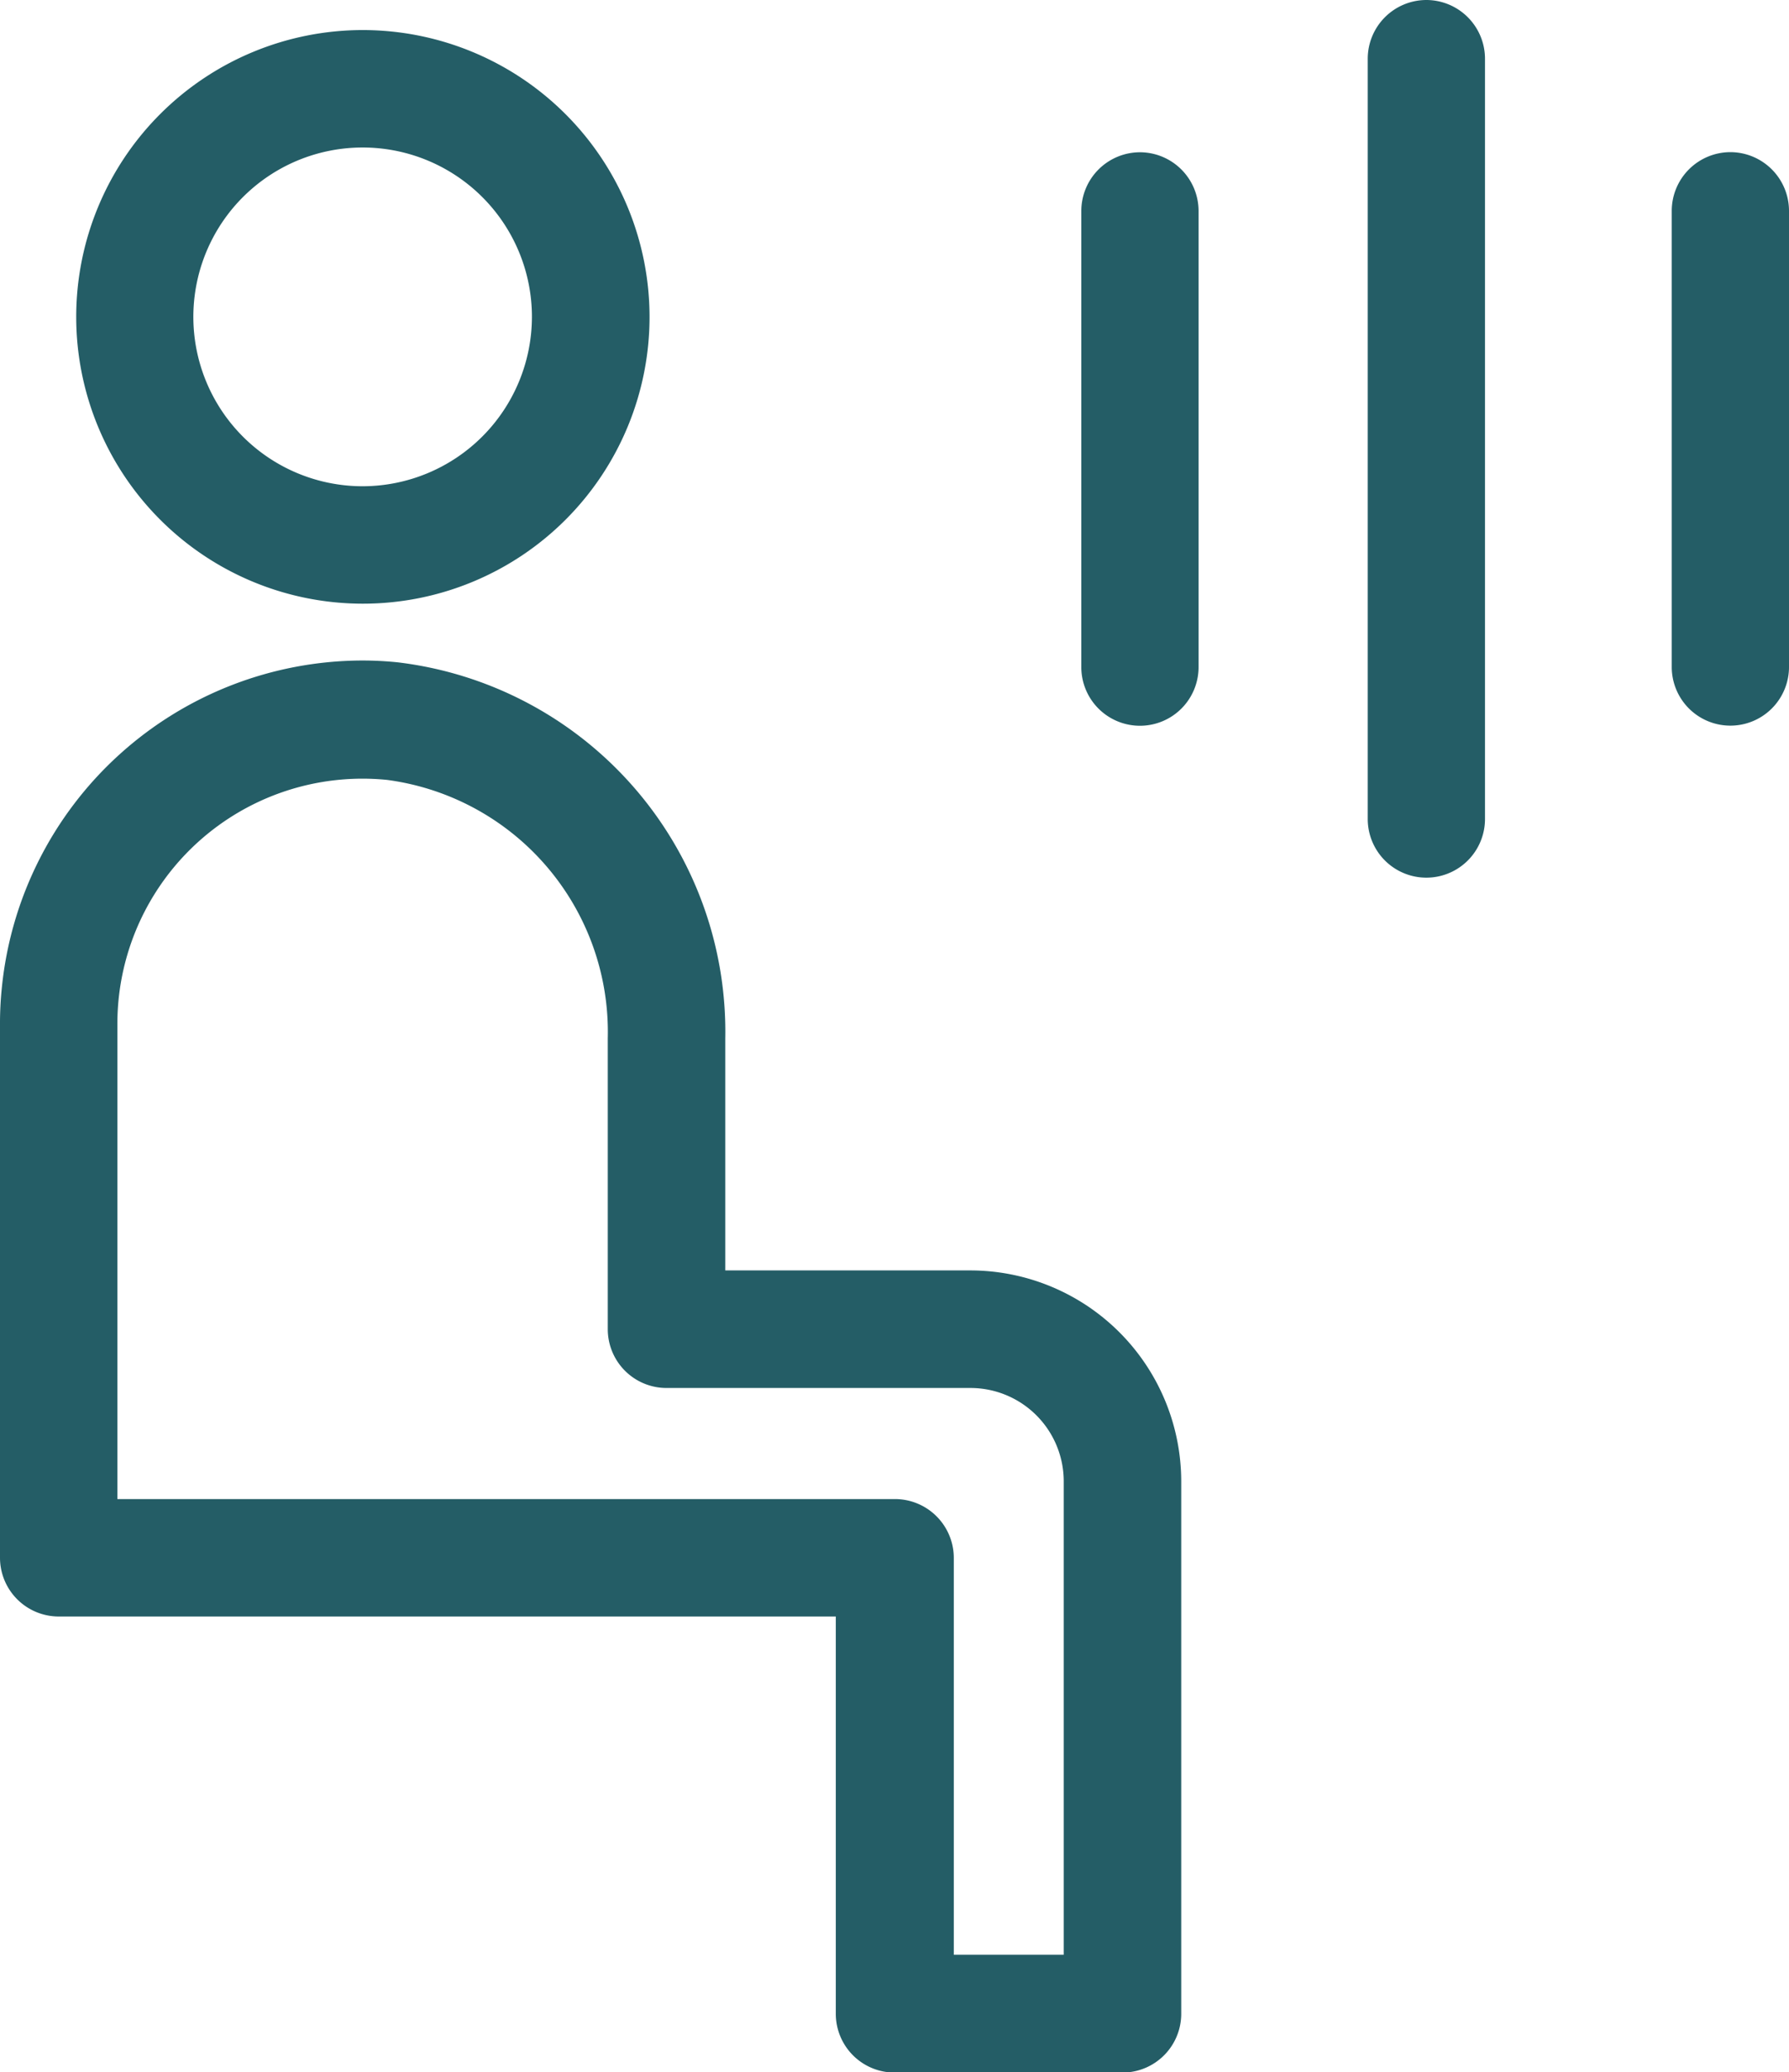
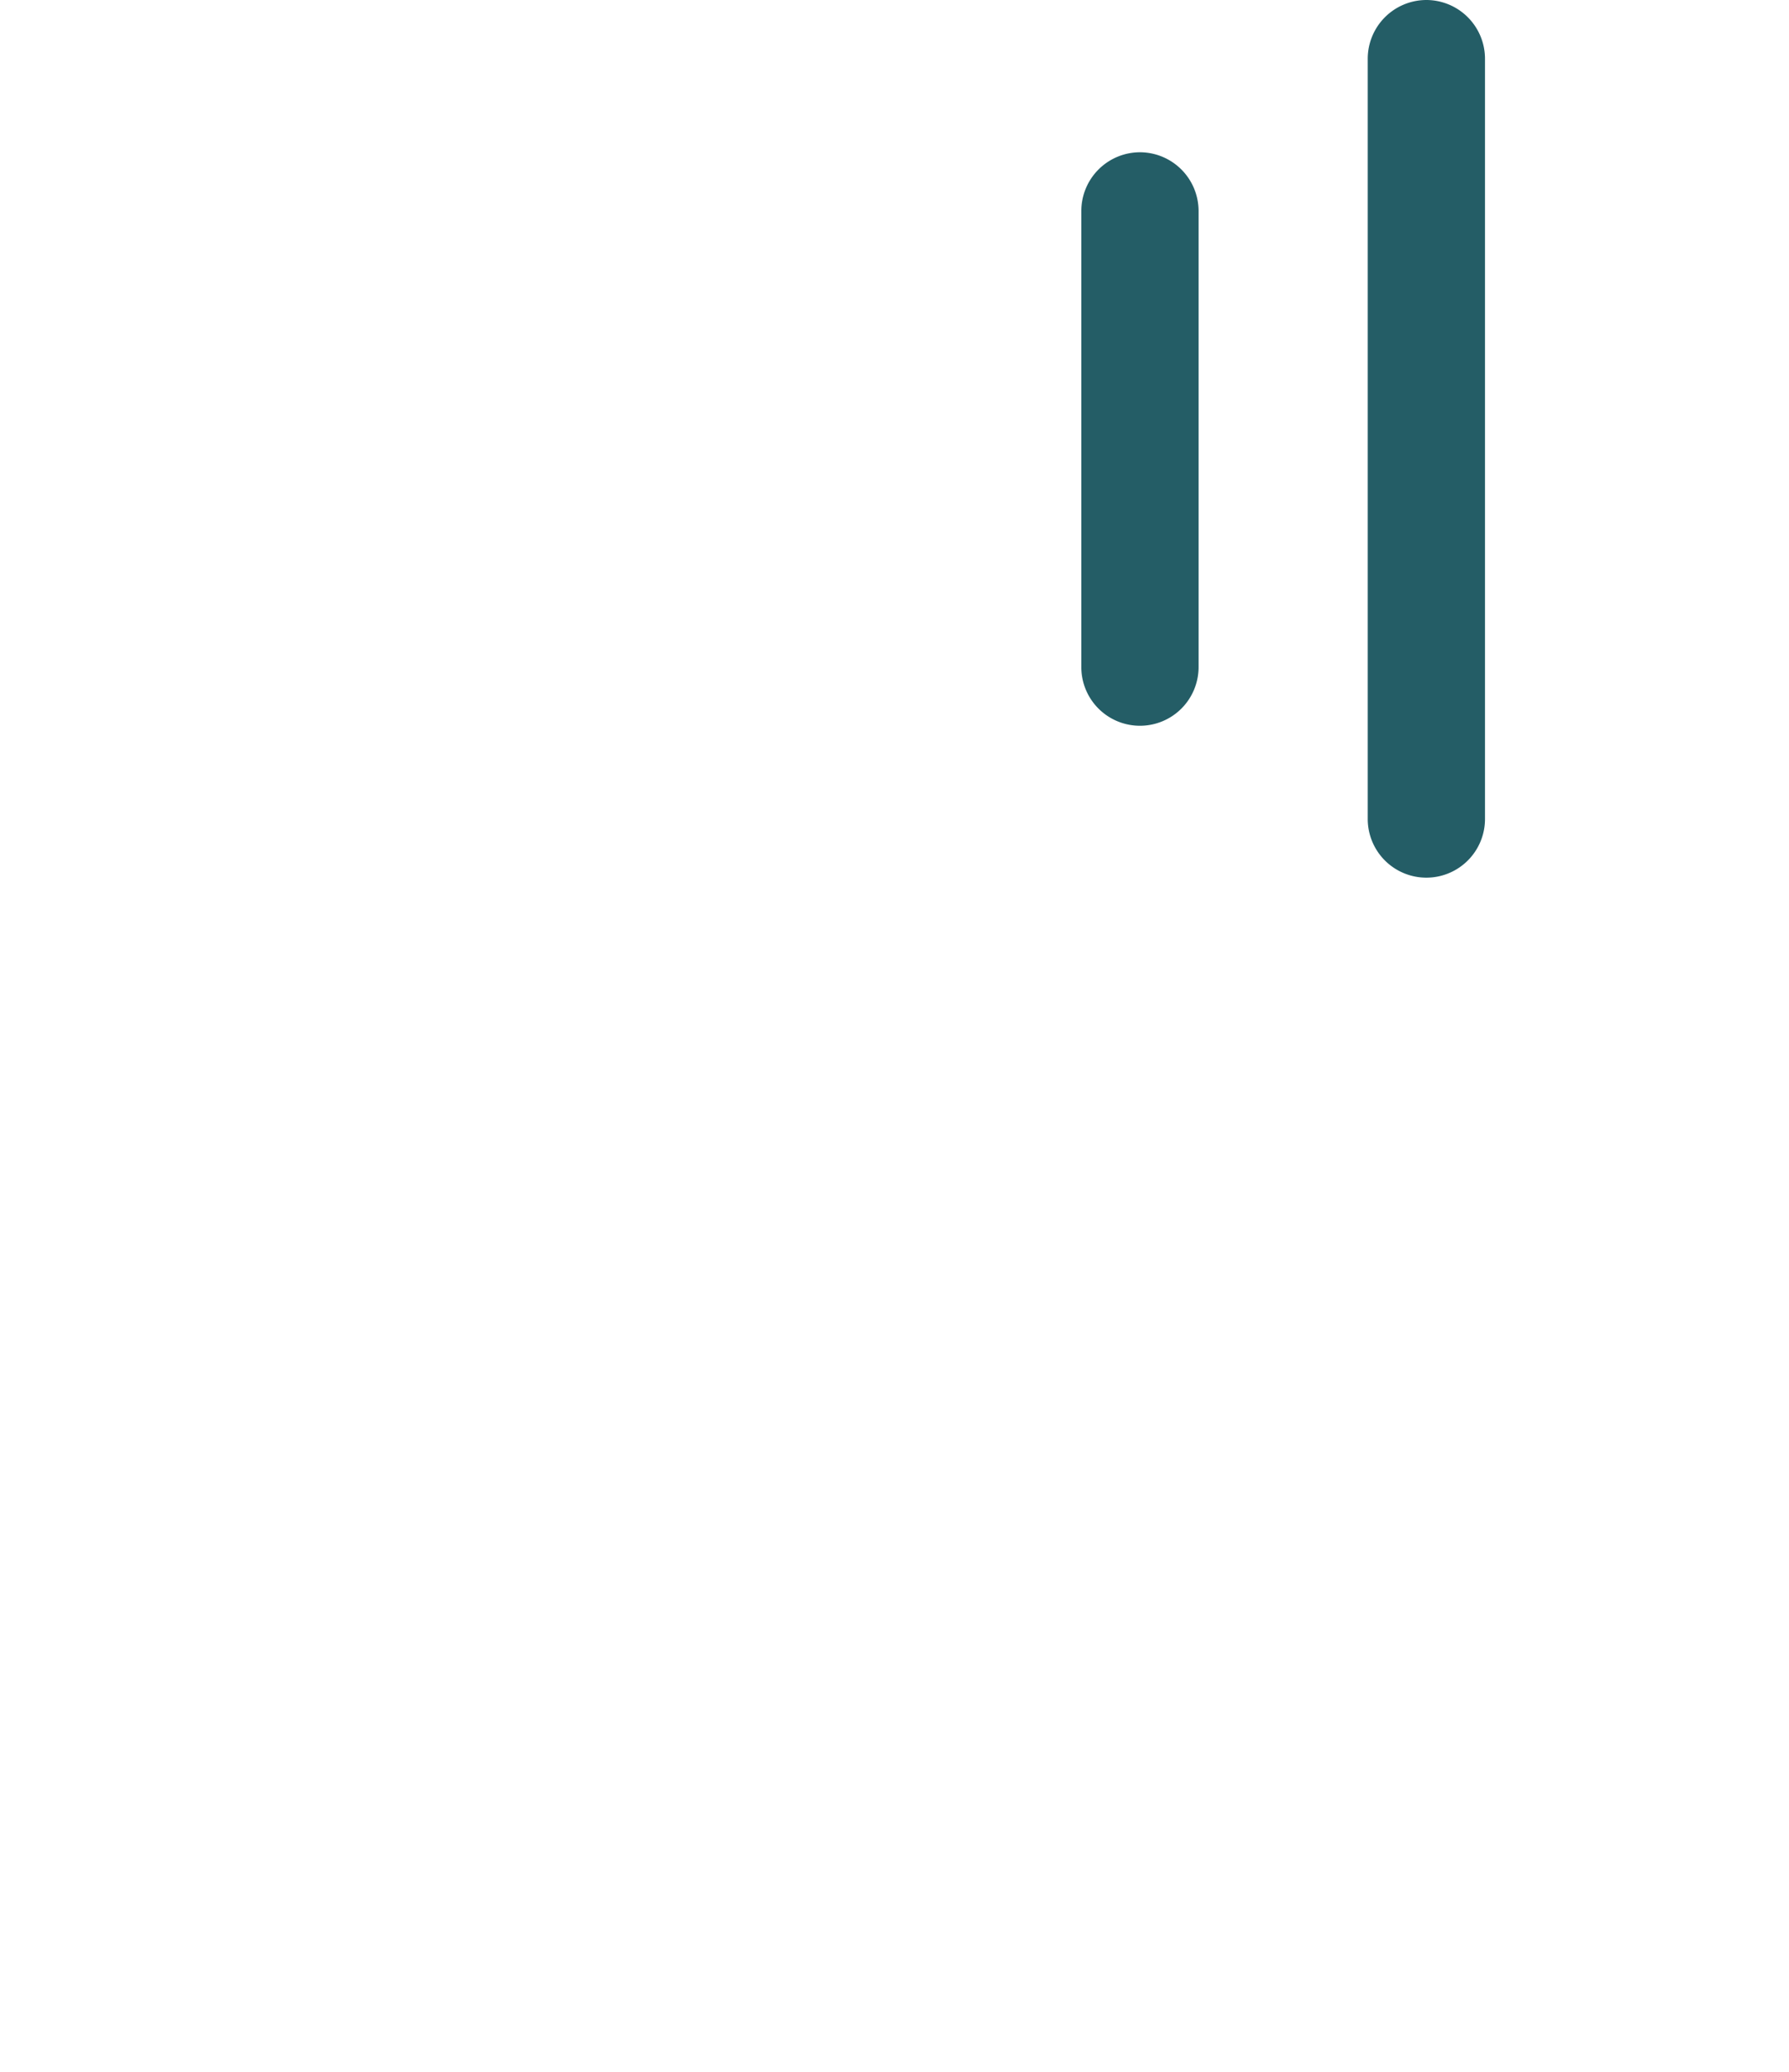
<svg xmlns="http://www.w3.org/2000/svg" width="14.647" height="16.956" viewBox="0 0 14.647 16.956">
  <g id="Gruppe_1918" data-name="Gruppe 1918" transform="translate(-928.314 -950.219)">
    <g id="Gruppe_1886" data-name="Gruppe 1886" transform="translate(928.314 950.219)">
      <g id="Gruppe_1696" data-name="Gruppe 1696">
        <g id="Gruppe_1692" data-name="Gruppe 1692" transform="translate(0.623 0.246)">
-           <path id="Pfad_1497" data-name="Pfad 1497" d="M7.052,1.02A2.347,2.347,0,1,0,9.4,3.367,2.349,2.349,0,0,0,7.052,1.02Zm0,3.733A1.386,1.386,0,1,1,8.437,3.367,1.388,1.388,0,0,1,7.052,4.753Z" transform="translate(-4.705 -1.02)" fill="#245d66" />
-         </g>
+           </g>
        <g id="Gruppe_1693" data-name="Gruppe 1693" transform="translate(0 5.405)">
-           <path id="Pfad_1498" data-name="Pfad 1498" d="M6.989,6.857a2.973,2.973,0,0,0-2.95,2.678,2.851,2.851,0,0,0-.015.306V14.2a.481.481,0,0,0,.481.48h6.362v3.252a.481.481,0,0,0,.48.48h1.867a.481.481,0,0,0,.481-.48V13.573a1.728,1.728,0,0,0-1.726-1.725H9.962v-1.9A3.044,3.044,0,0,0,7.281,6.872,2.846,2.846,0,0,0,6.989,6.857Zm5.744,10.591h-.9V14.2a.482.482,0,0,0-.481-.481H4.985V9.841A2.007,2.007,0,0,1,7.193,7.834,2.081,2.081,0,0,1,9,9.95v2.38a.481.481,0,0,0,.481.48h2.488a.764.764,0,0,1,.764.764Z" transform="translate(-4.024 -6.857)" fill="#245d66" />
-         </g>
+           </g>
        <g id="Gruppe_1694" data-name="Gruppe 1694" transform="translate(13.687 1.245)">
-           <path id="Pfad_1499" data-name="Pfad 1499" d="M19.47,2.112a.481.481,0,0,0-.48.48V6.325a.48.48,0,1,0,.96,0V2.592A.481.481,0,0,0,19.47,2.112Z" transform="translate(-18.99 -2.112)" fill="#245d66" />
-         </g>
+           </g>
        <g id="Gruppe_1695" data-name="Gruppe 1695" transform="translate(11.198)">
          <path id="Pfad_1500" data-name="Pfad 1500" d="M16.749.751a.481.481,0,0,0-.48.481V7.453a.48.48,0,0,0,.96,0V1.232A.481.481,0,0,0,16.749.751Z" transform="translate(-16.269 -0.751)" fill="#245d66" />
        </g>
      </g>
      <g id="Gruppe_1697" data-name="Gruppe 1697" transform="translate(8.853 1.246)">
        <path id="Pfad_1501" data-name="Pfad 1501" d="M14.183,2.112a.481.481,0,0,0-.48.48V6.325a.48.48,0,0,0,.96,0V2.592A.481.481,0,0,0,14.183,2.112Z" transform="translate(-13.703 -2.112)" fill="#245d66" />
      </g>
    </g>
  </g>
</svg>